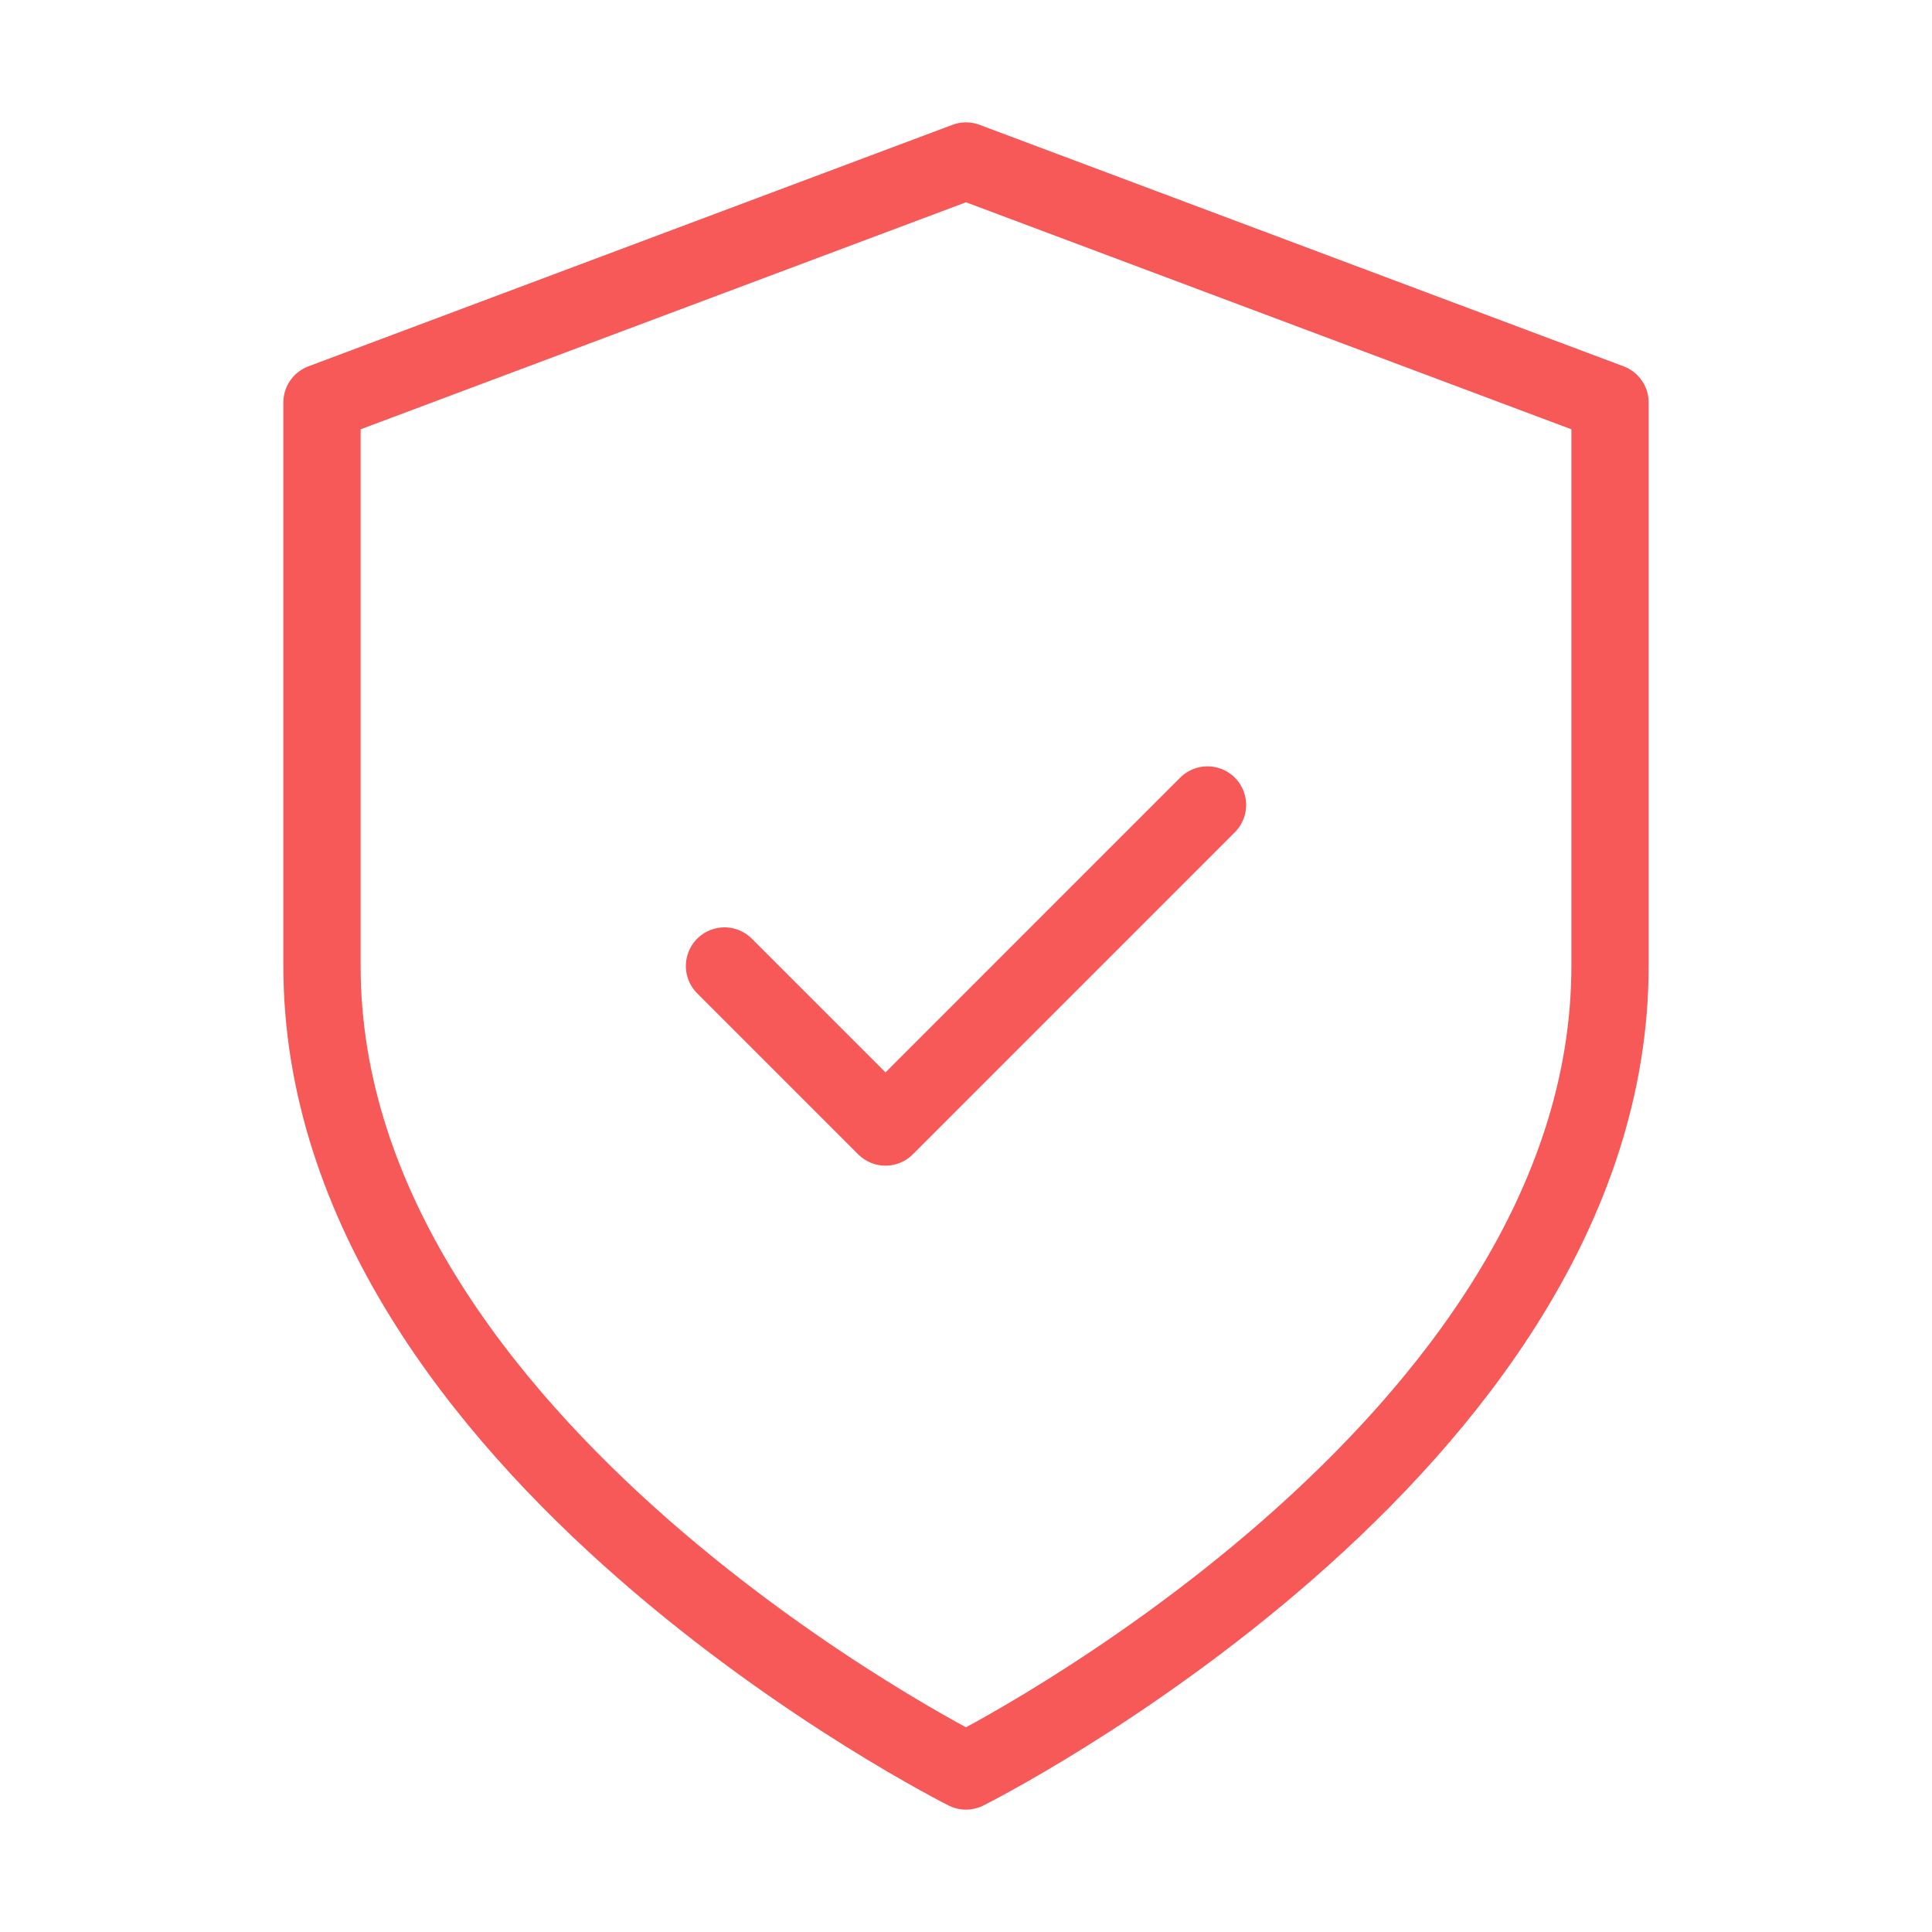
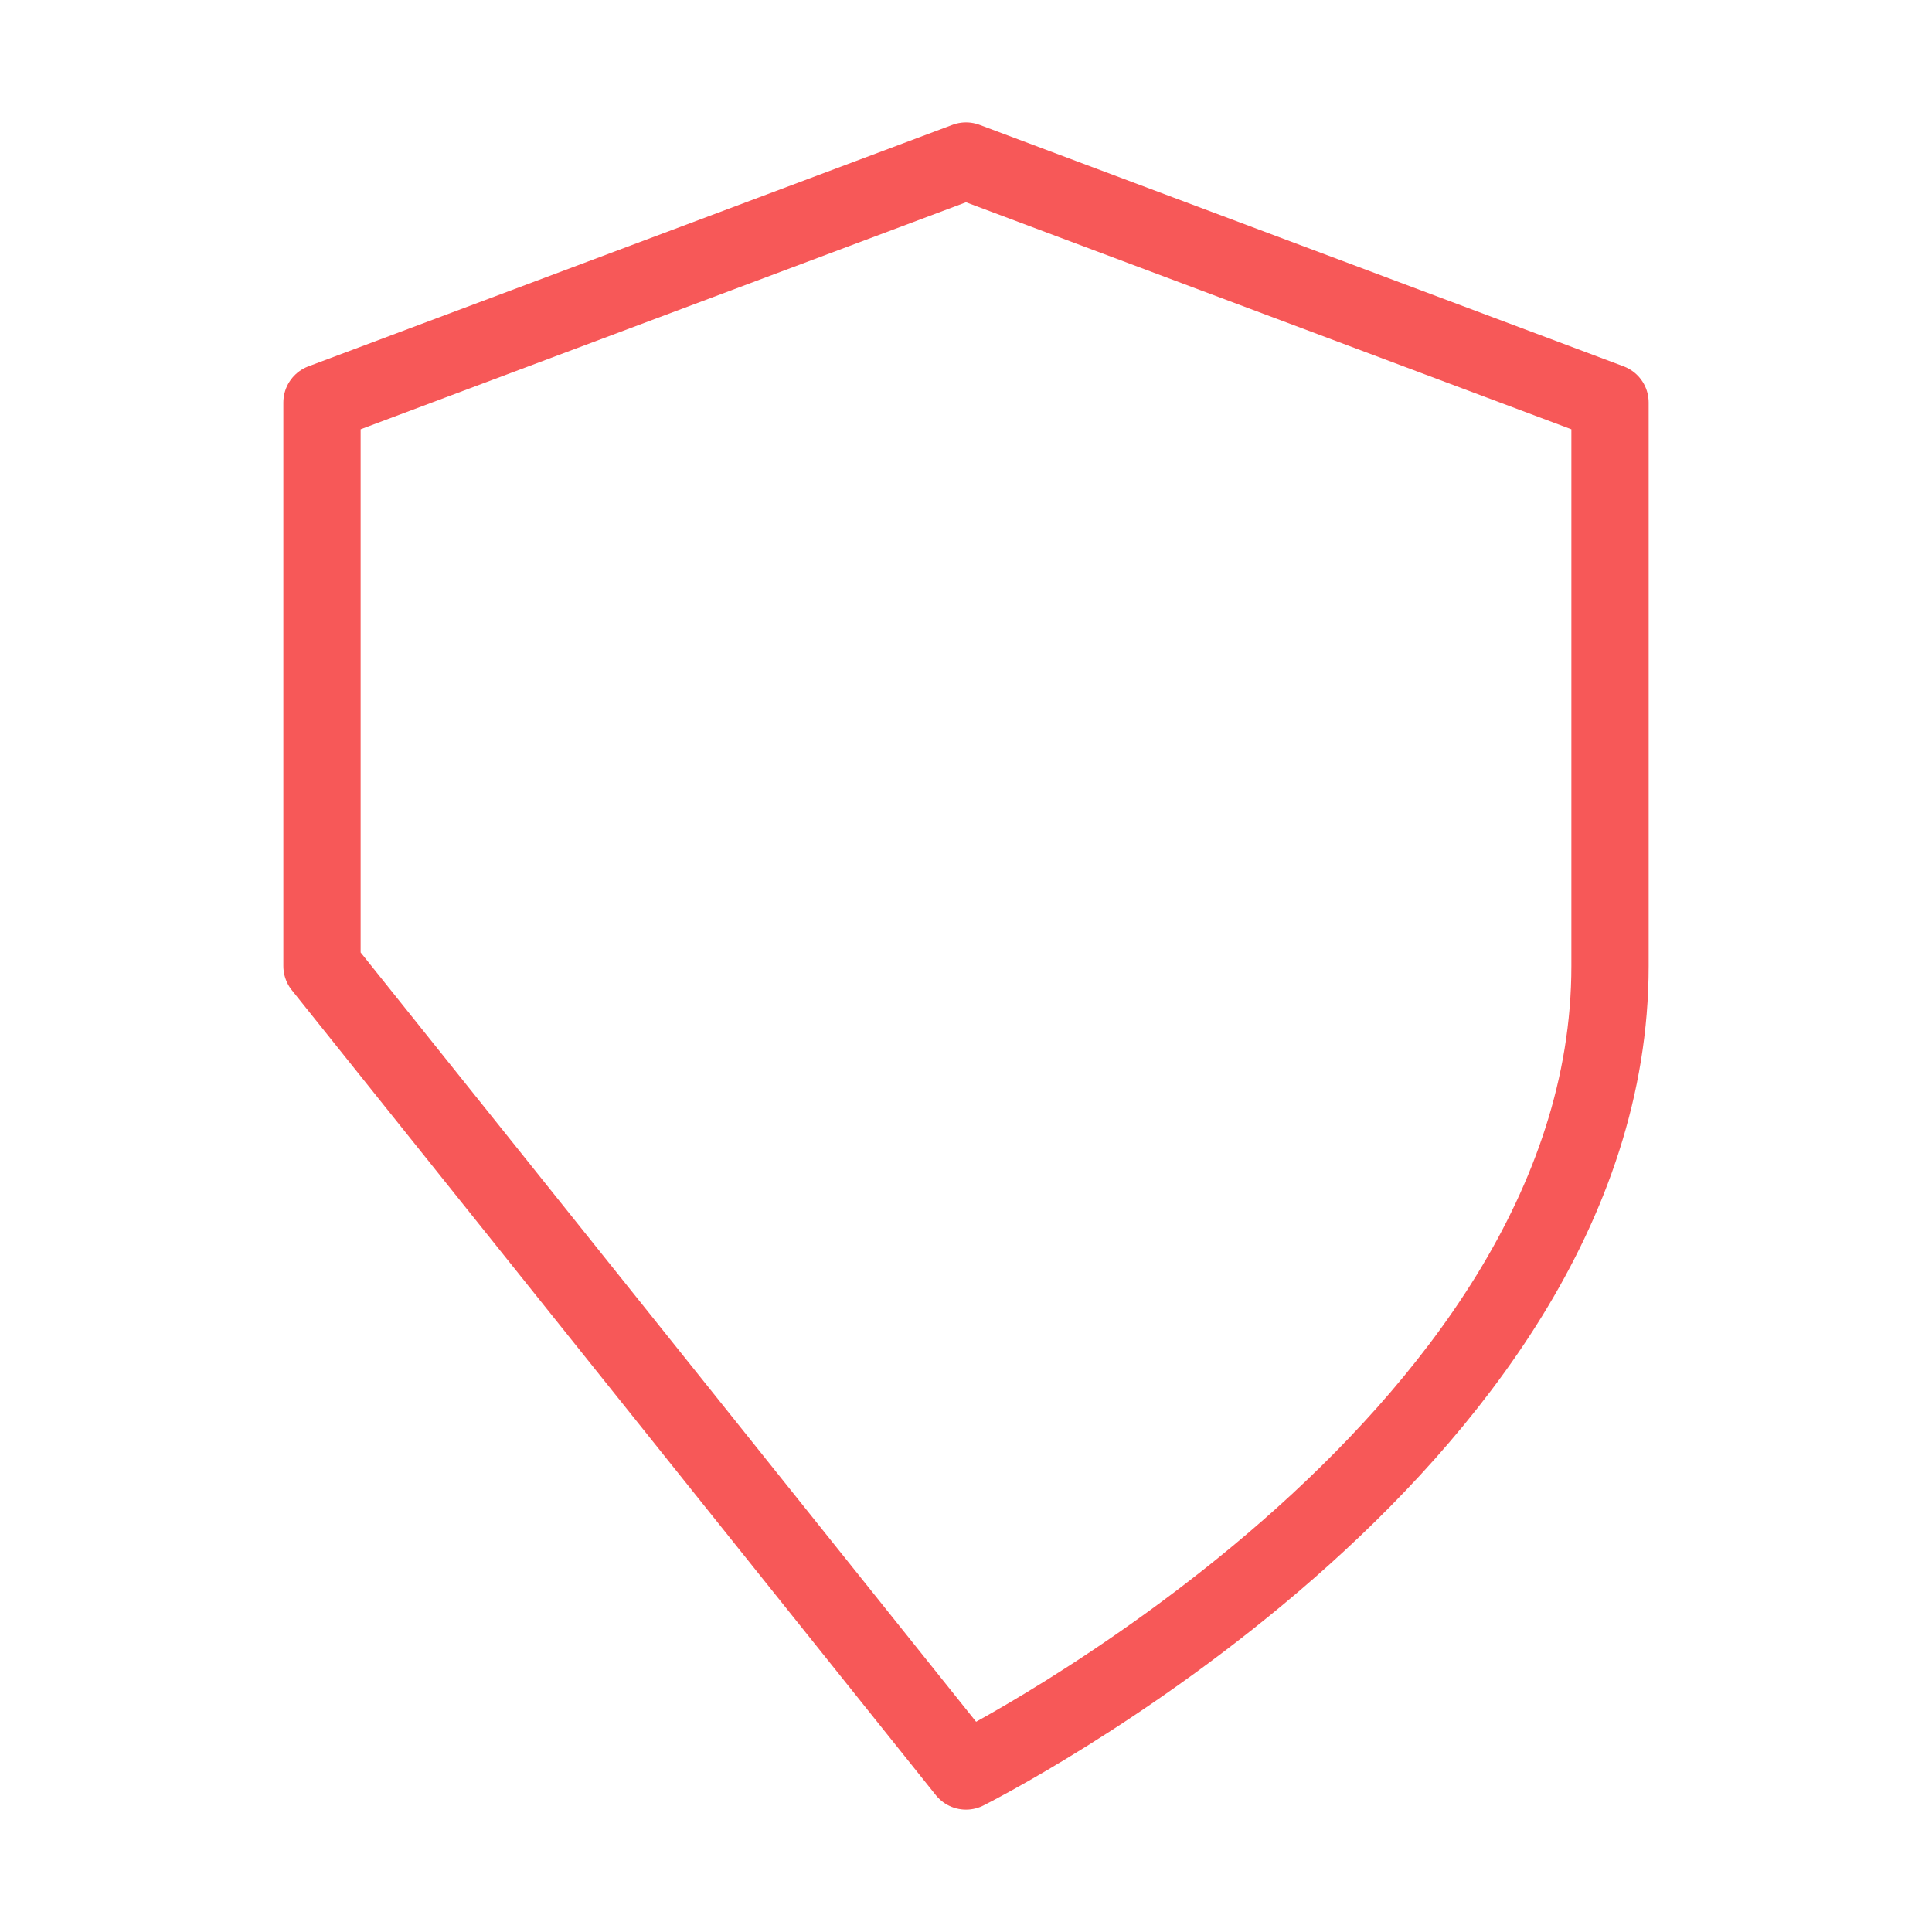
<svg xmlns="http://www.w3.org/2000/svg" width="50" height="50" viewBox="0 0 50 50" fill="none">
-   <path d="M25 45.833C25 45.833 41.667 37.5 41.667 25V10.417L25 4.167L8.333 10.417V25C8.333 37.5 25 45.833 25 45.833Z" stroke="#F75858" stroke-width="2" stroke-linecap="round" stroke-linejoin="round" />
-   <path d="M18.75 25L22.917 29.167L31.25 20.833" stroke="#F75858" stroke-width="2" stroke-linecap="round" stroke-linejoin="round" />
+   <path d="M25 45.833C25 45.833 41.667 37.5 41.667 25V10.417L25 4.167L8.333 10.417V25Z" stroke="#F75858" stroke-width="2" stroke-linecap="round" stroke-linejoin="round" />
</svg>